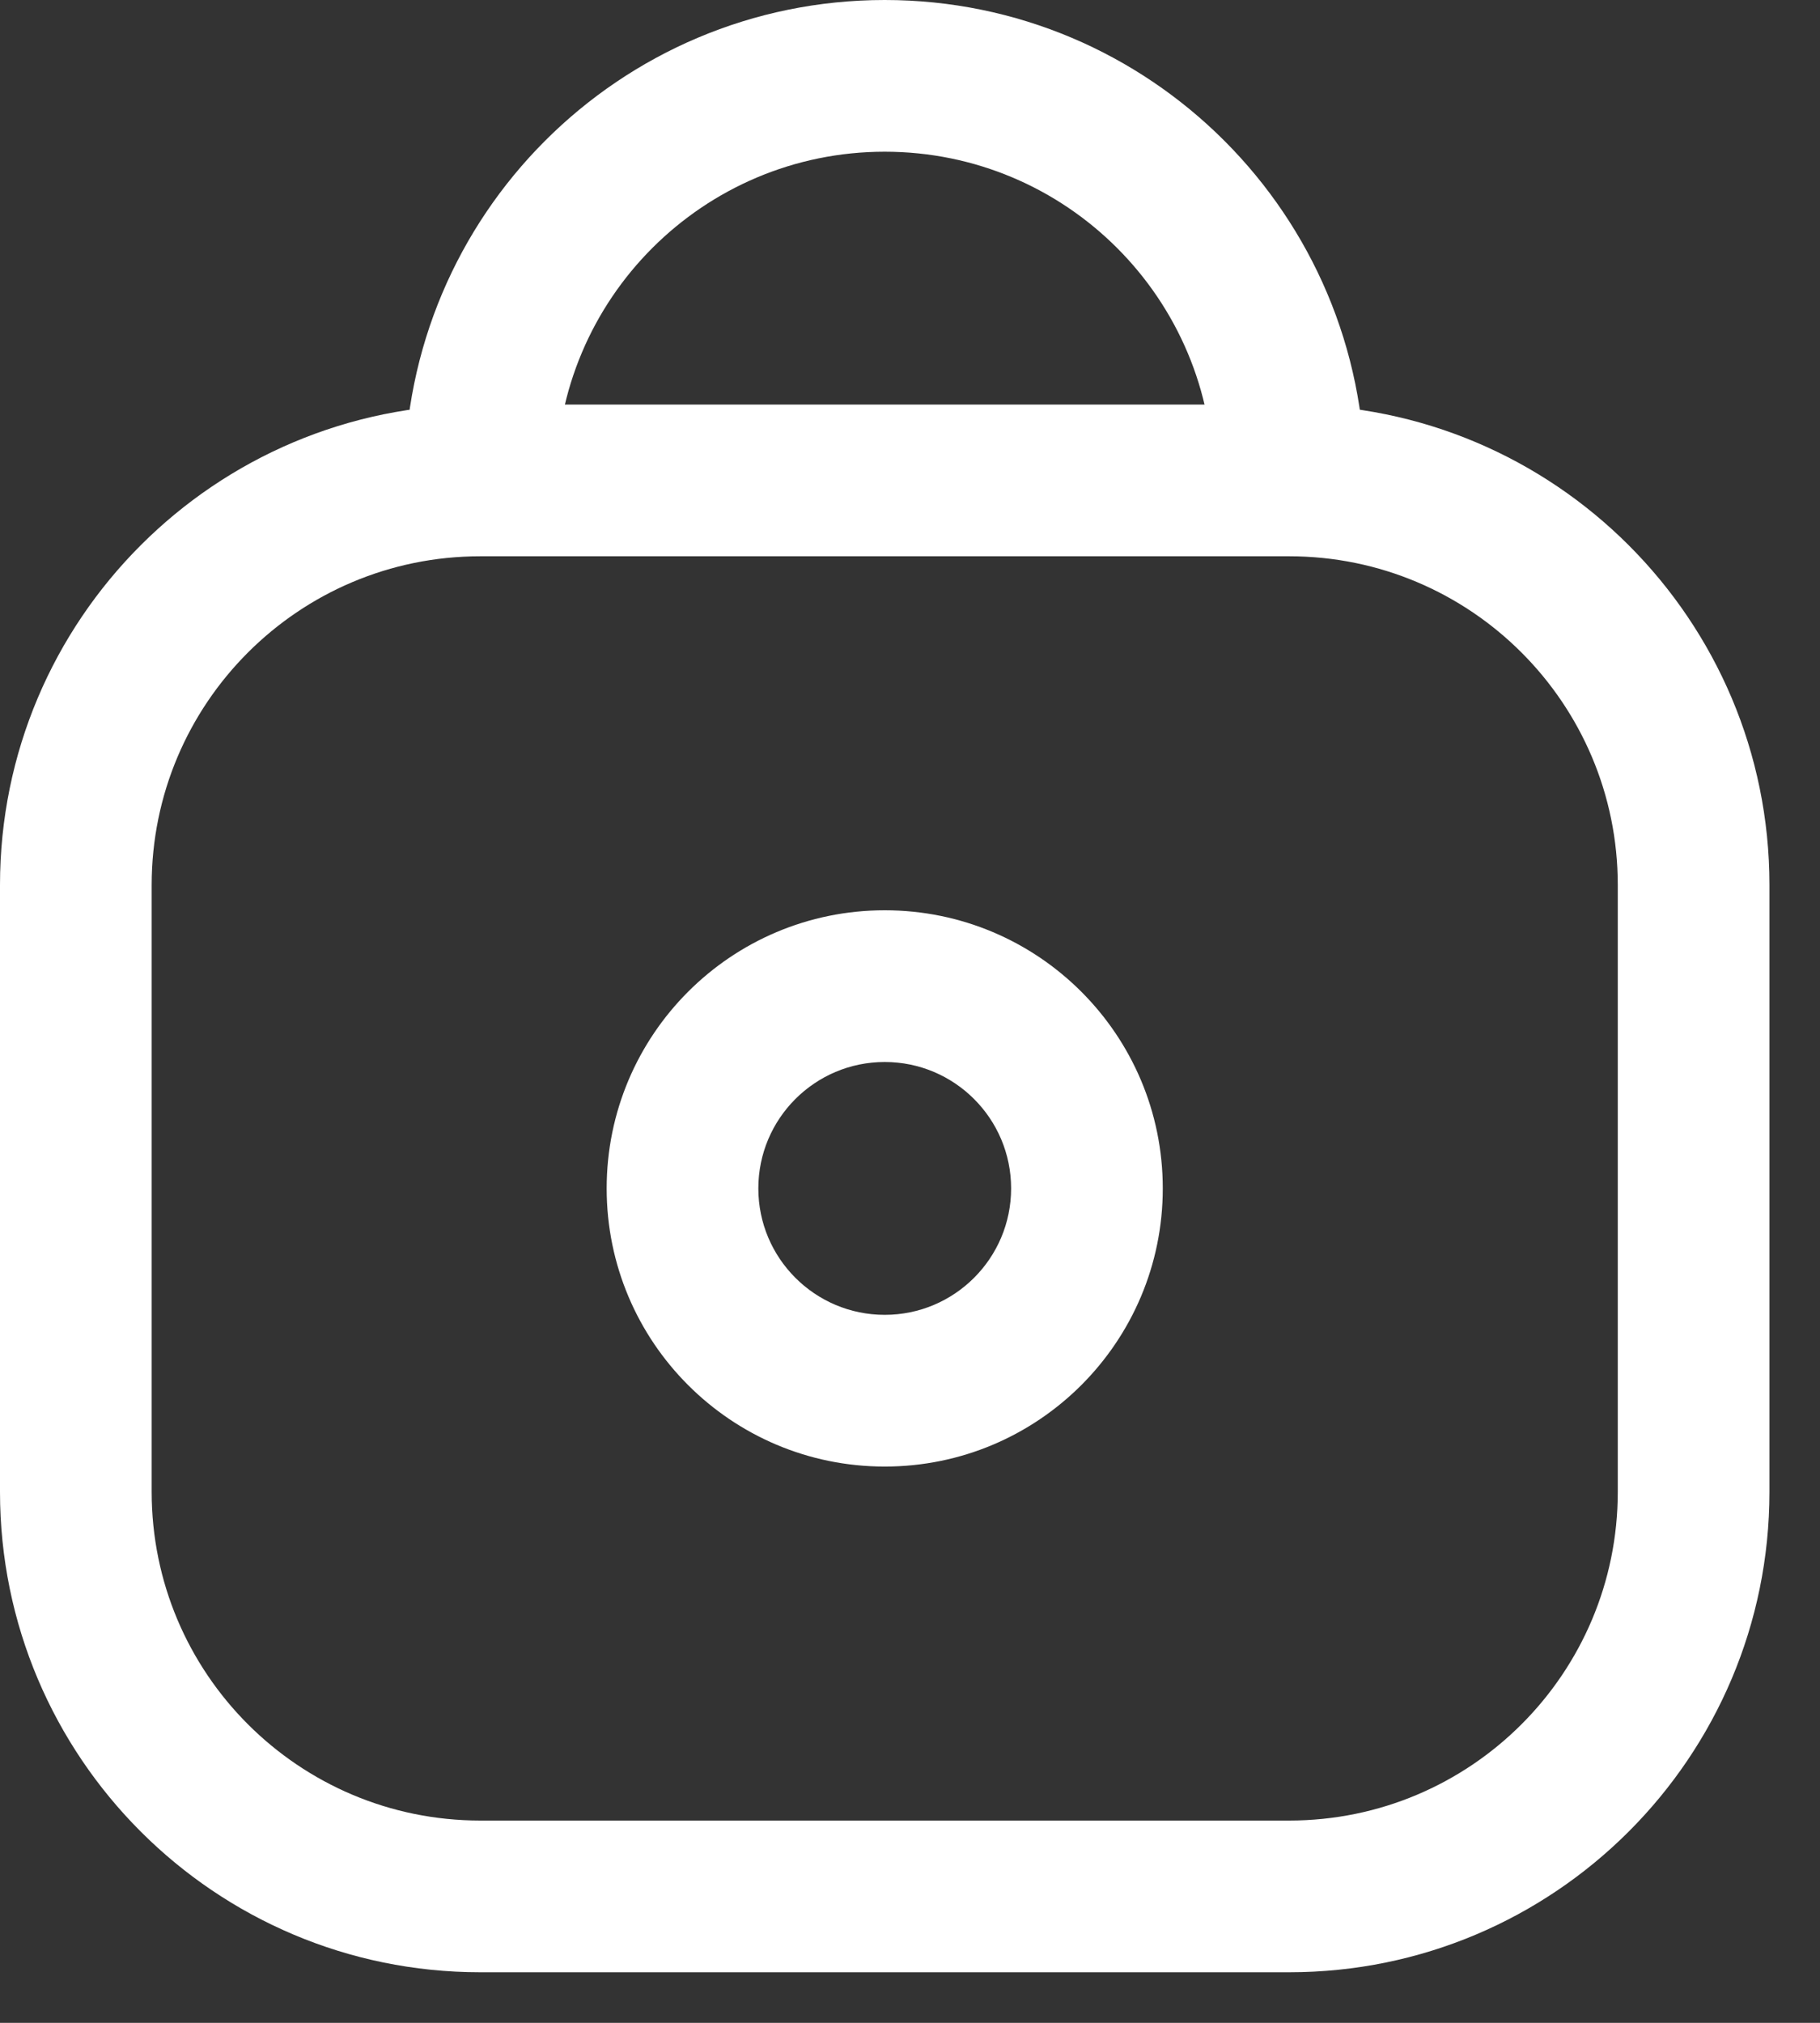
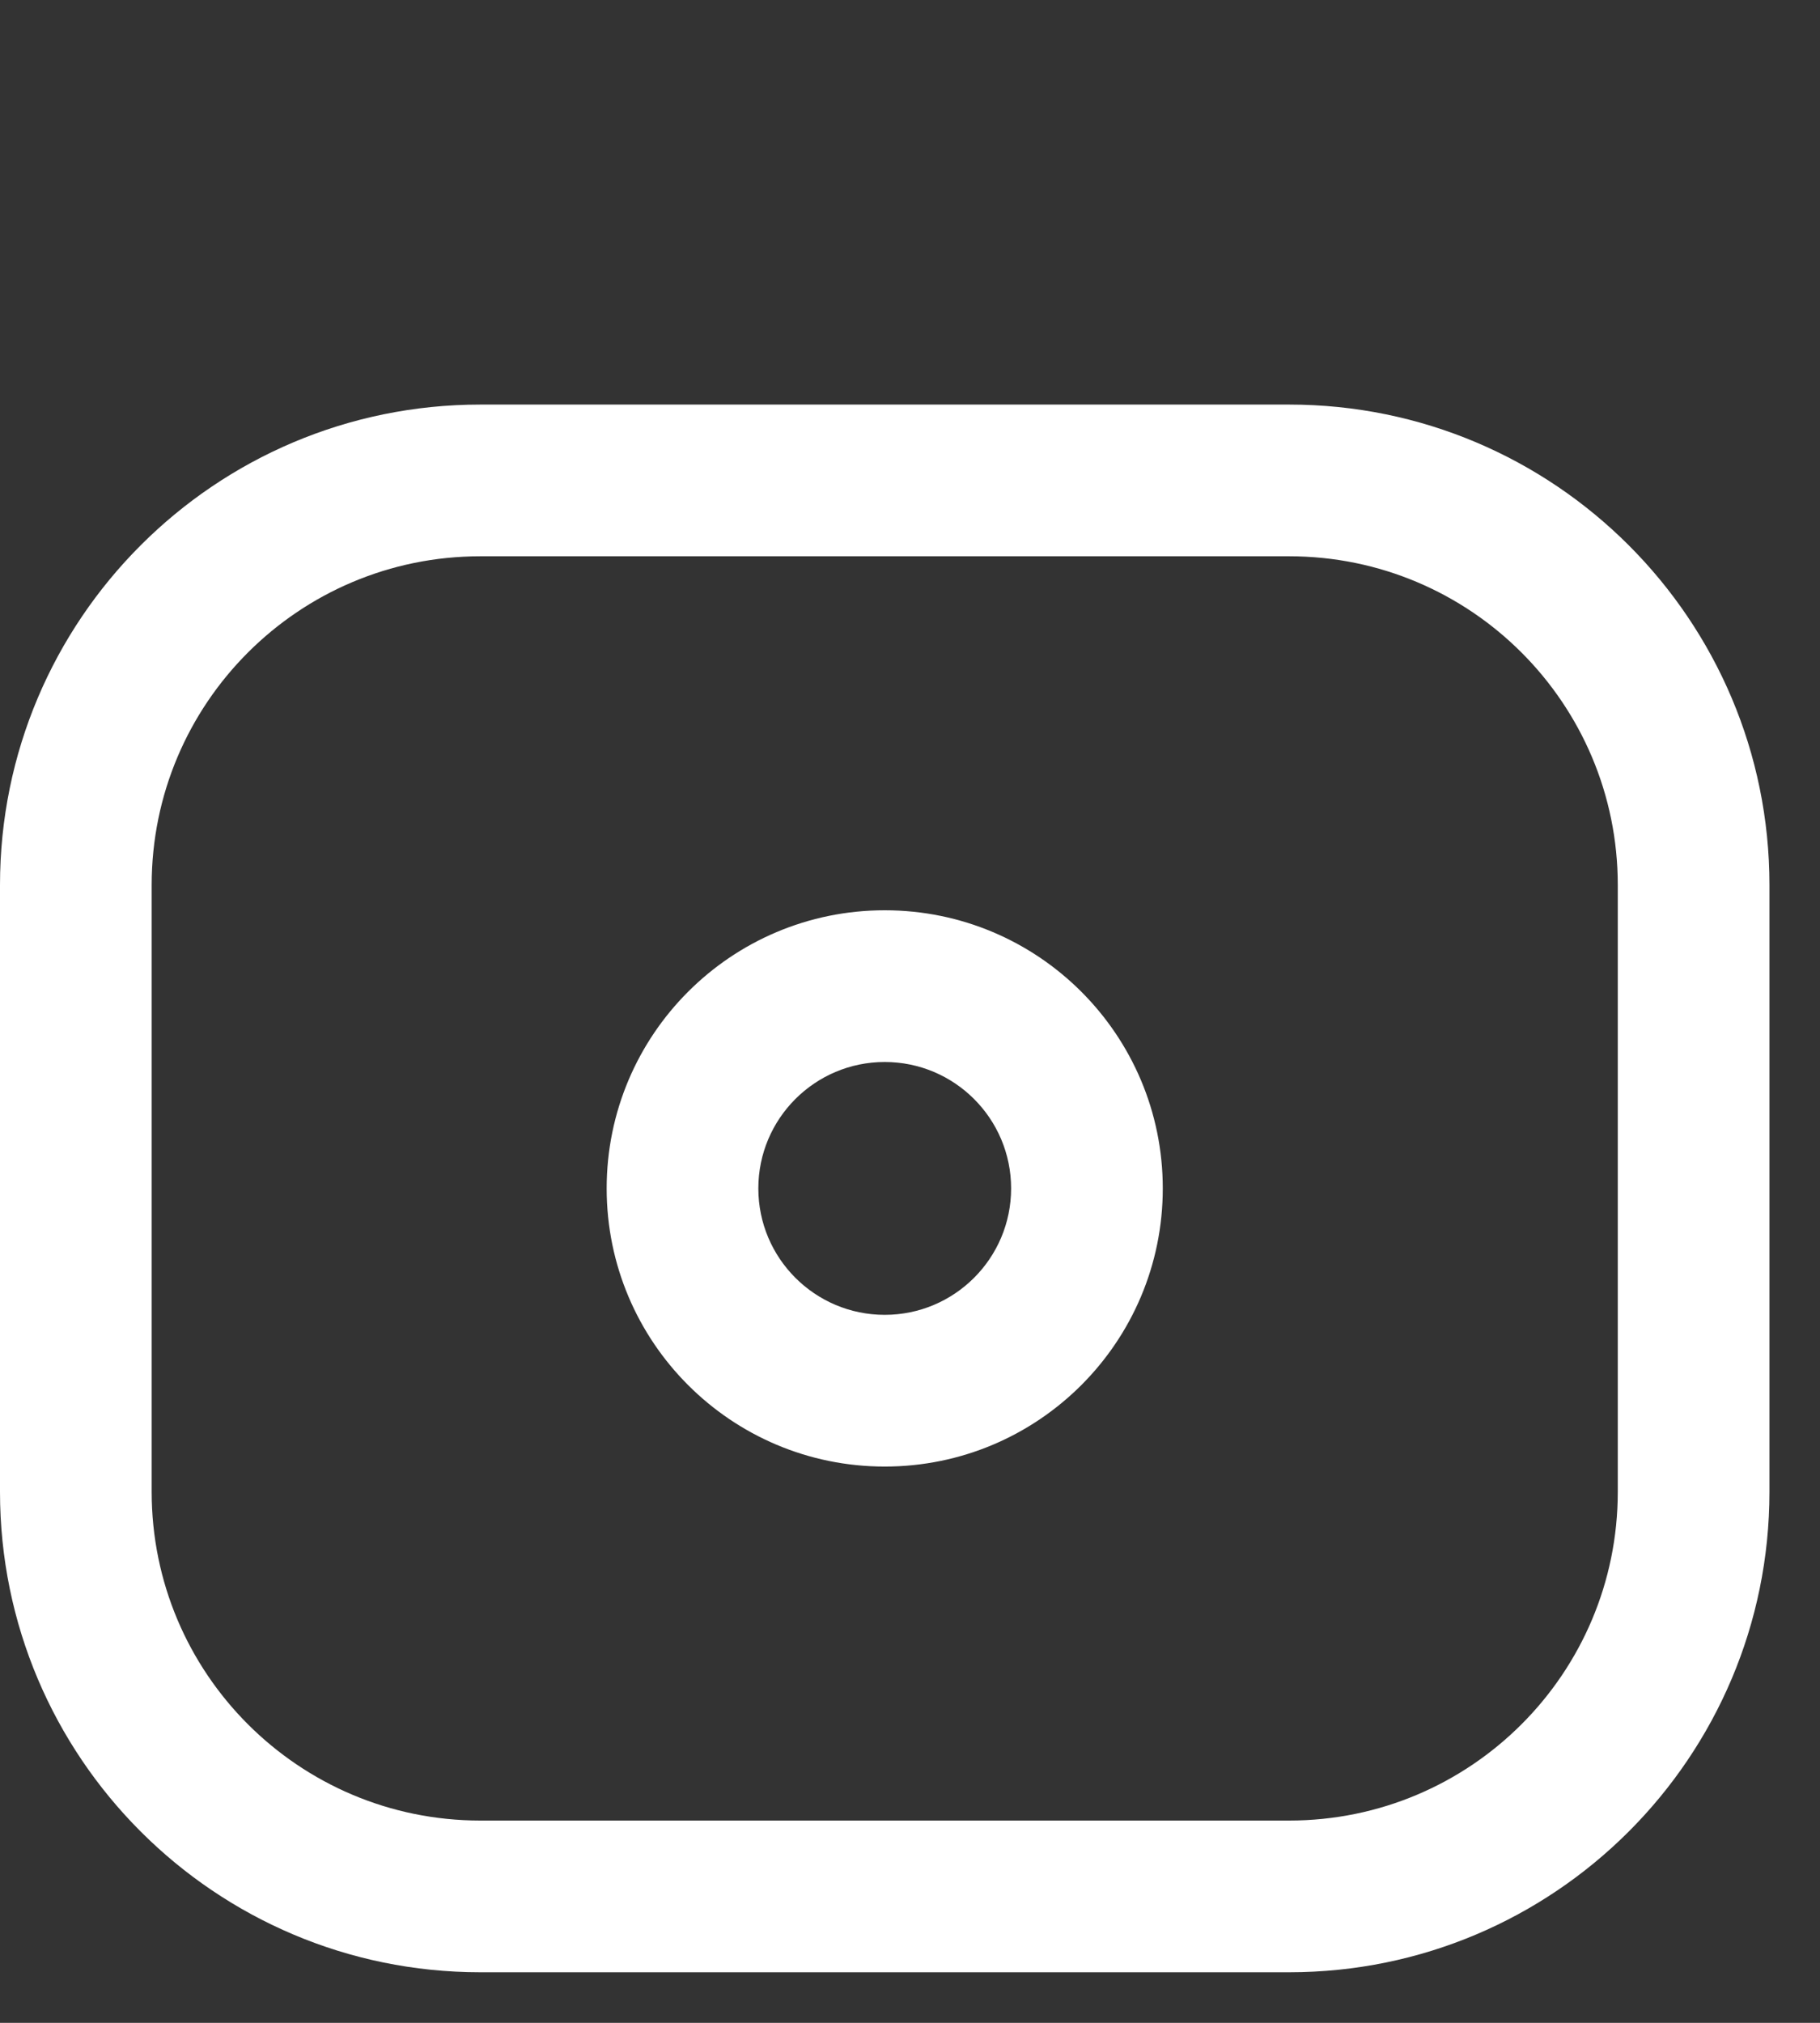
<svg xmlns="http://www.w3.org/2000/svg" width="18" height="20" viewBox="0 0 18 20" fill="none">
  <rect x="0" y="0" width="18" height="20" fill="#333333" stroke="none" />
-   <path fill-rule="evenodd" clip-rule="evenodd" d="M0 8.75C0 6.127 2.127 4 4.75 4H12.75C15.373 4 17.5 6.127 17.5 8.75V14.75C17.5 17.373 15.373 19.5 12.75 19.5H4.75C2.127 19.5 0 17.373 0 14.75V8.75ZM4.75 5.5C2.955 5.5 1.5 6.955 1.5 8.75V14.75C1.5 16.545 2.955 18 4.75 18H12.75C14.545 18 16 16.545 16 14.75V8.75C16 6.955 14.545 5.5 12.75 5.5H4.75Z" fill="white" />
+   <path fill-rule="evenodd" clip-rule="evenodd" d="M0 8.75C0 6.127 2.127 4 4.75 4H12.75C15.373 4 17.5 6.127 17.5 8.75V14.75C17.5 17.373 15.373 19.5 12.75 19.5H4.75C2.127 19.5 0 17.373 0 14.75V8.75M4.75 5.5C2.955 5.5 1.5 6.955 1.5 8.75V14.75C1.5 16.545 2.955 18 4.75 18H12.75C14.545 18 16 16.545 16 14.75V8.75C16 6.955 14.545 5.5 12.75 5.5H4.75Z" fill="white" />
  <path fill-rule="evenodd" clip-rule="evenodd" d="M8.75 10.5C8.06 10.5 7.5 11.06 7.5 11.75C7.5 12.44 8.06 13 8.75 13C9.44 13 10 12.44 10 11.75C10 11.06 9.44 10.5 8.75 10.5ZM6 11.75C6 10.231 7.231 9 8.75 9C10.269 9 11.5 10.231 11.5 11.75C11.5 13.269 10.269 14.5 8.75 14.5C7.231 14.5 6 13.269 6 11.75Z" fill="white" />
-   <path fill-rule="evenodd" clip-rule="evenodd" d="M8.75 1.5C6.955 1.5 5.5 2.955 5.5 4.75H4C4 2.127 6.127 0 8.75 0C11.373 0 13.5 2.127 13.5 4.75H12C12 2.955 10.545 1.5 8.75 1.5Z" fill="white" />
</svg>